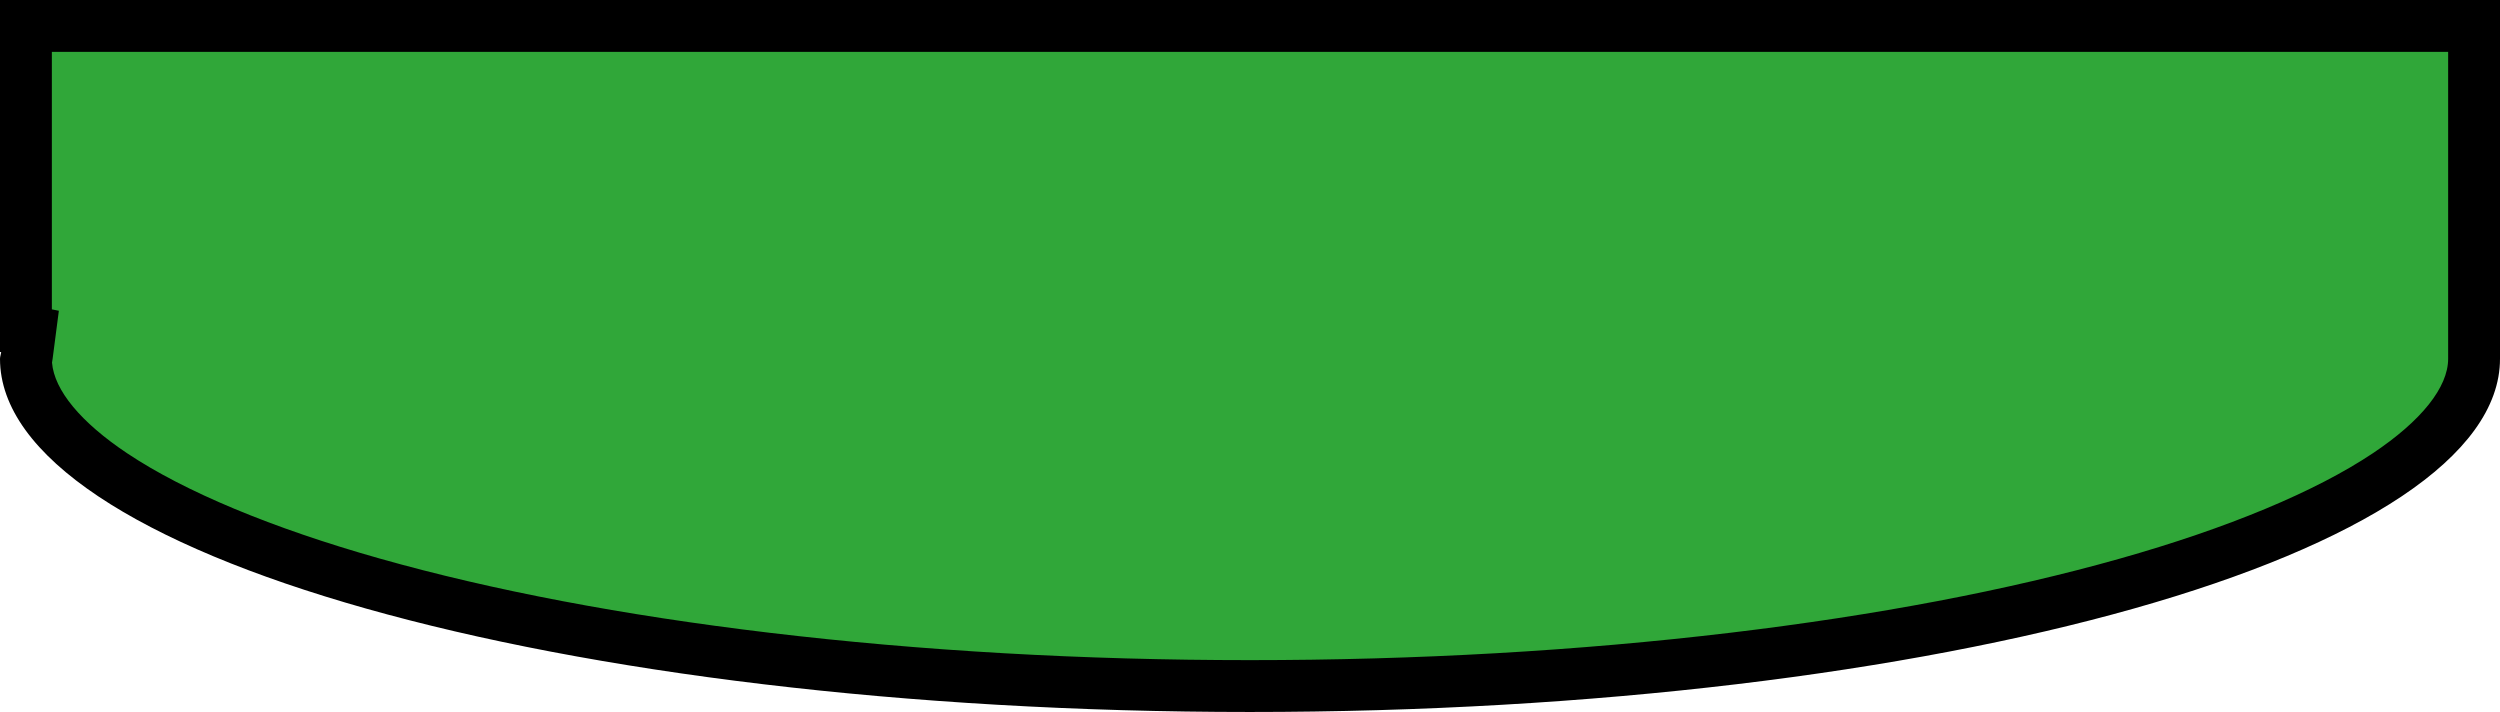
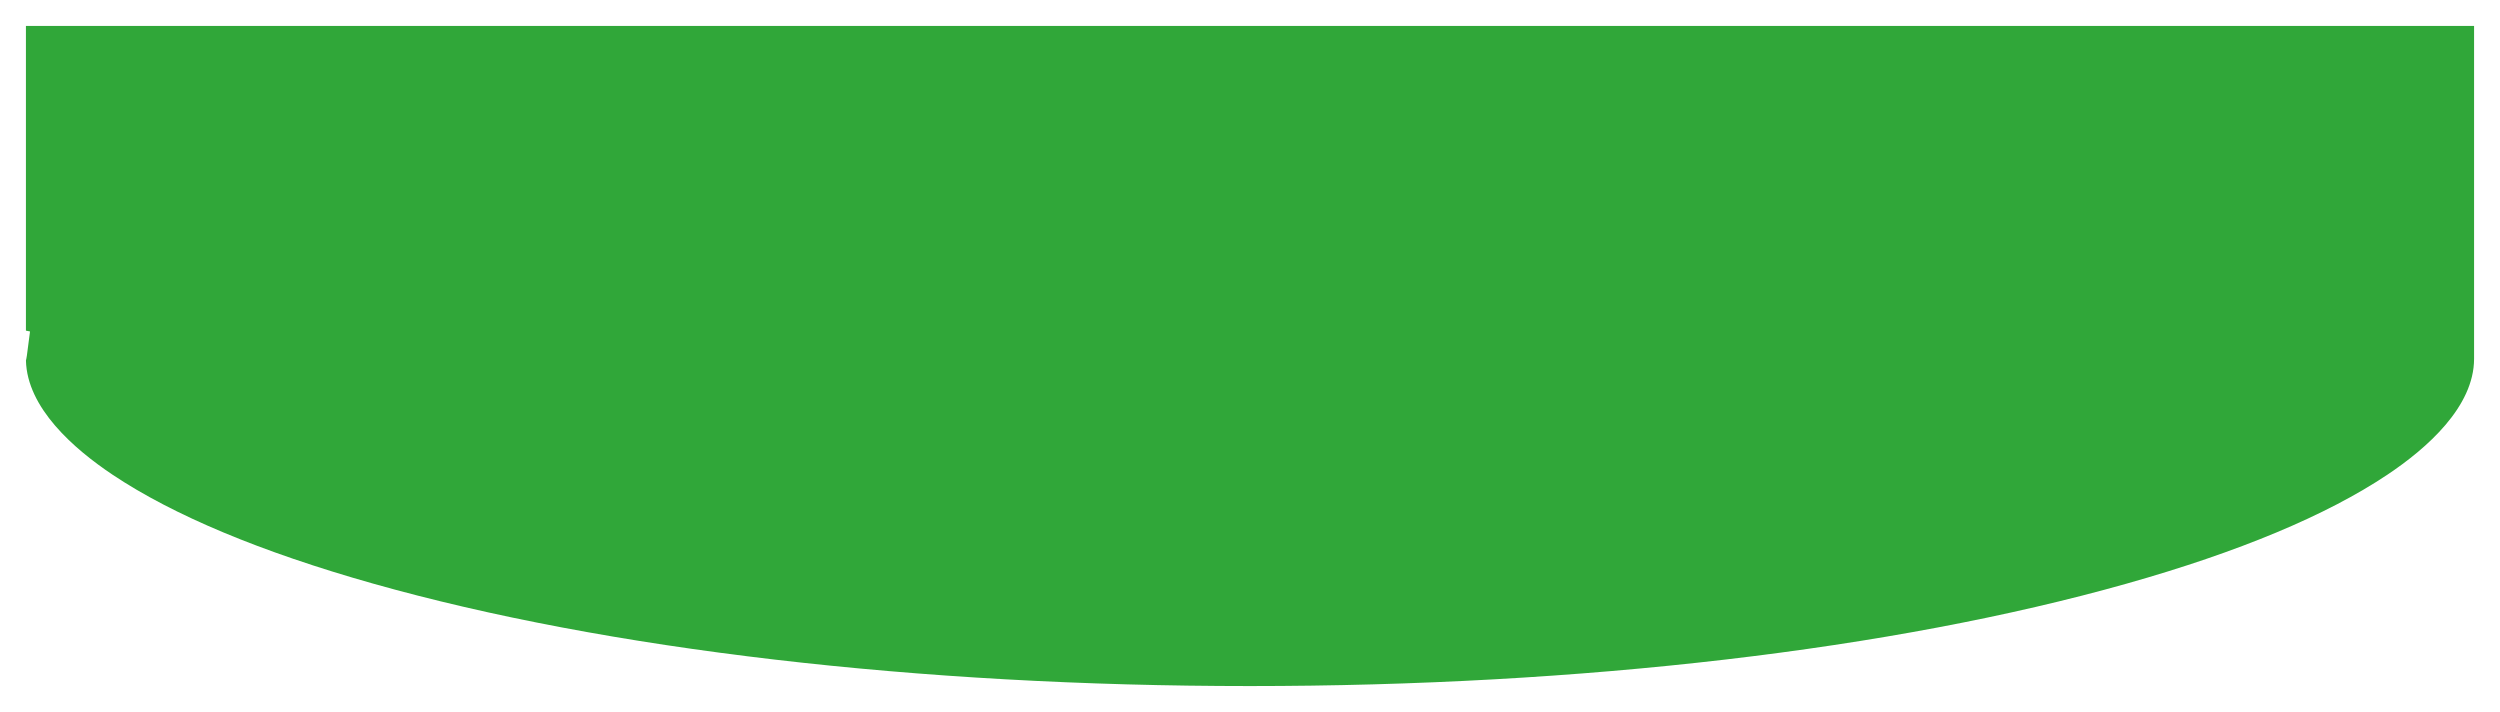
<svg xmlns="http://www.w3.org/2000/svg" width="96.424" height="27.461" viewBox="0 0 96.424 27.461">
  <g id="Path_12011" data-name="Path 12011" transform="translate(-195.391 -38.474)" fill="#30a739">
    <path d="M 243.597 64.935 C 230.807 64.935 218.797 63.531 209.78 60.983 C 205.454 59.761 202.074 58.348 199.734 56.784 C 198.227 55.777 196.434 54.2 196.392 52.379 C 196.403 52.33 196.418 52.264 196.428 52.186 L 196.549 51.258 L 196.391 51.227 L 196.391 39.474 L 290.815 39.474 L 290.815 52.312 C 290.815 54.162 288.996 55.765 287.47 56.784 C 285.129 58.348 281.748 59.761 277.42 60.983 C 268.4 63.531 256.388 64.935 243.597 64.935 Z" stroke="none" />
-     <path d="M 197.391 40.474 L 197.391 50.406 L 197.661 50.46 L 197.42 52.315 C 197.413 52.367 197.405 52.416 197.397 52.459 C 197.484 53.525 198.503 54.759 200.29 55.953 C 202.511 57.437 205.887 58.844 210.052 60.021 C 214.378 61.244 219.431 62.205 225.068 62.879 C 230.933 63.579 237.167 63.935 243.597 63.935 C 250.028 63.935 256.263 63.579 262.128 62.879 C 267.767 62.205 272.821 61.244 277.148 60.021 C 281.315 58.844 284.693 57.437 286.915 55.953 C 288.785 54.703 289.815 53.411 289.815 52.312 L 289.815 40.474 L 197.391 40.474 M 195.391 38.474 L 291.815 38.474 L 291.815 52.312 C 291.815 59.838 270.227 65.935 243.597 65.935 C 216.968 65.935 195.391 59.838 195.391 52.312 C 195.391 52.227 195.425 52.145 195.437 52.057 L 195.391 52.048 L 195.391 38.474 Z" stroke="none" fill="#000" />
  </g>
</svg>